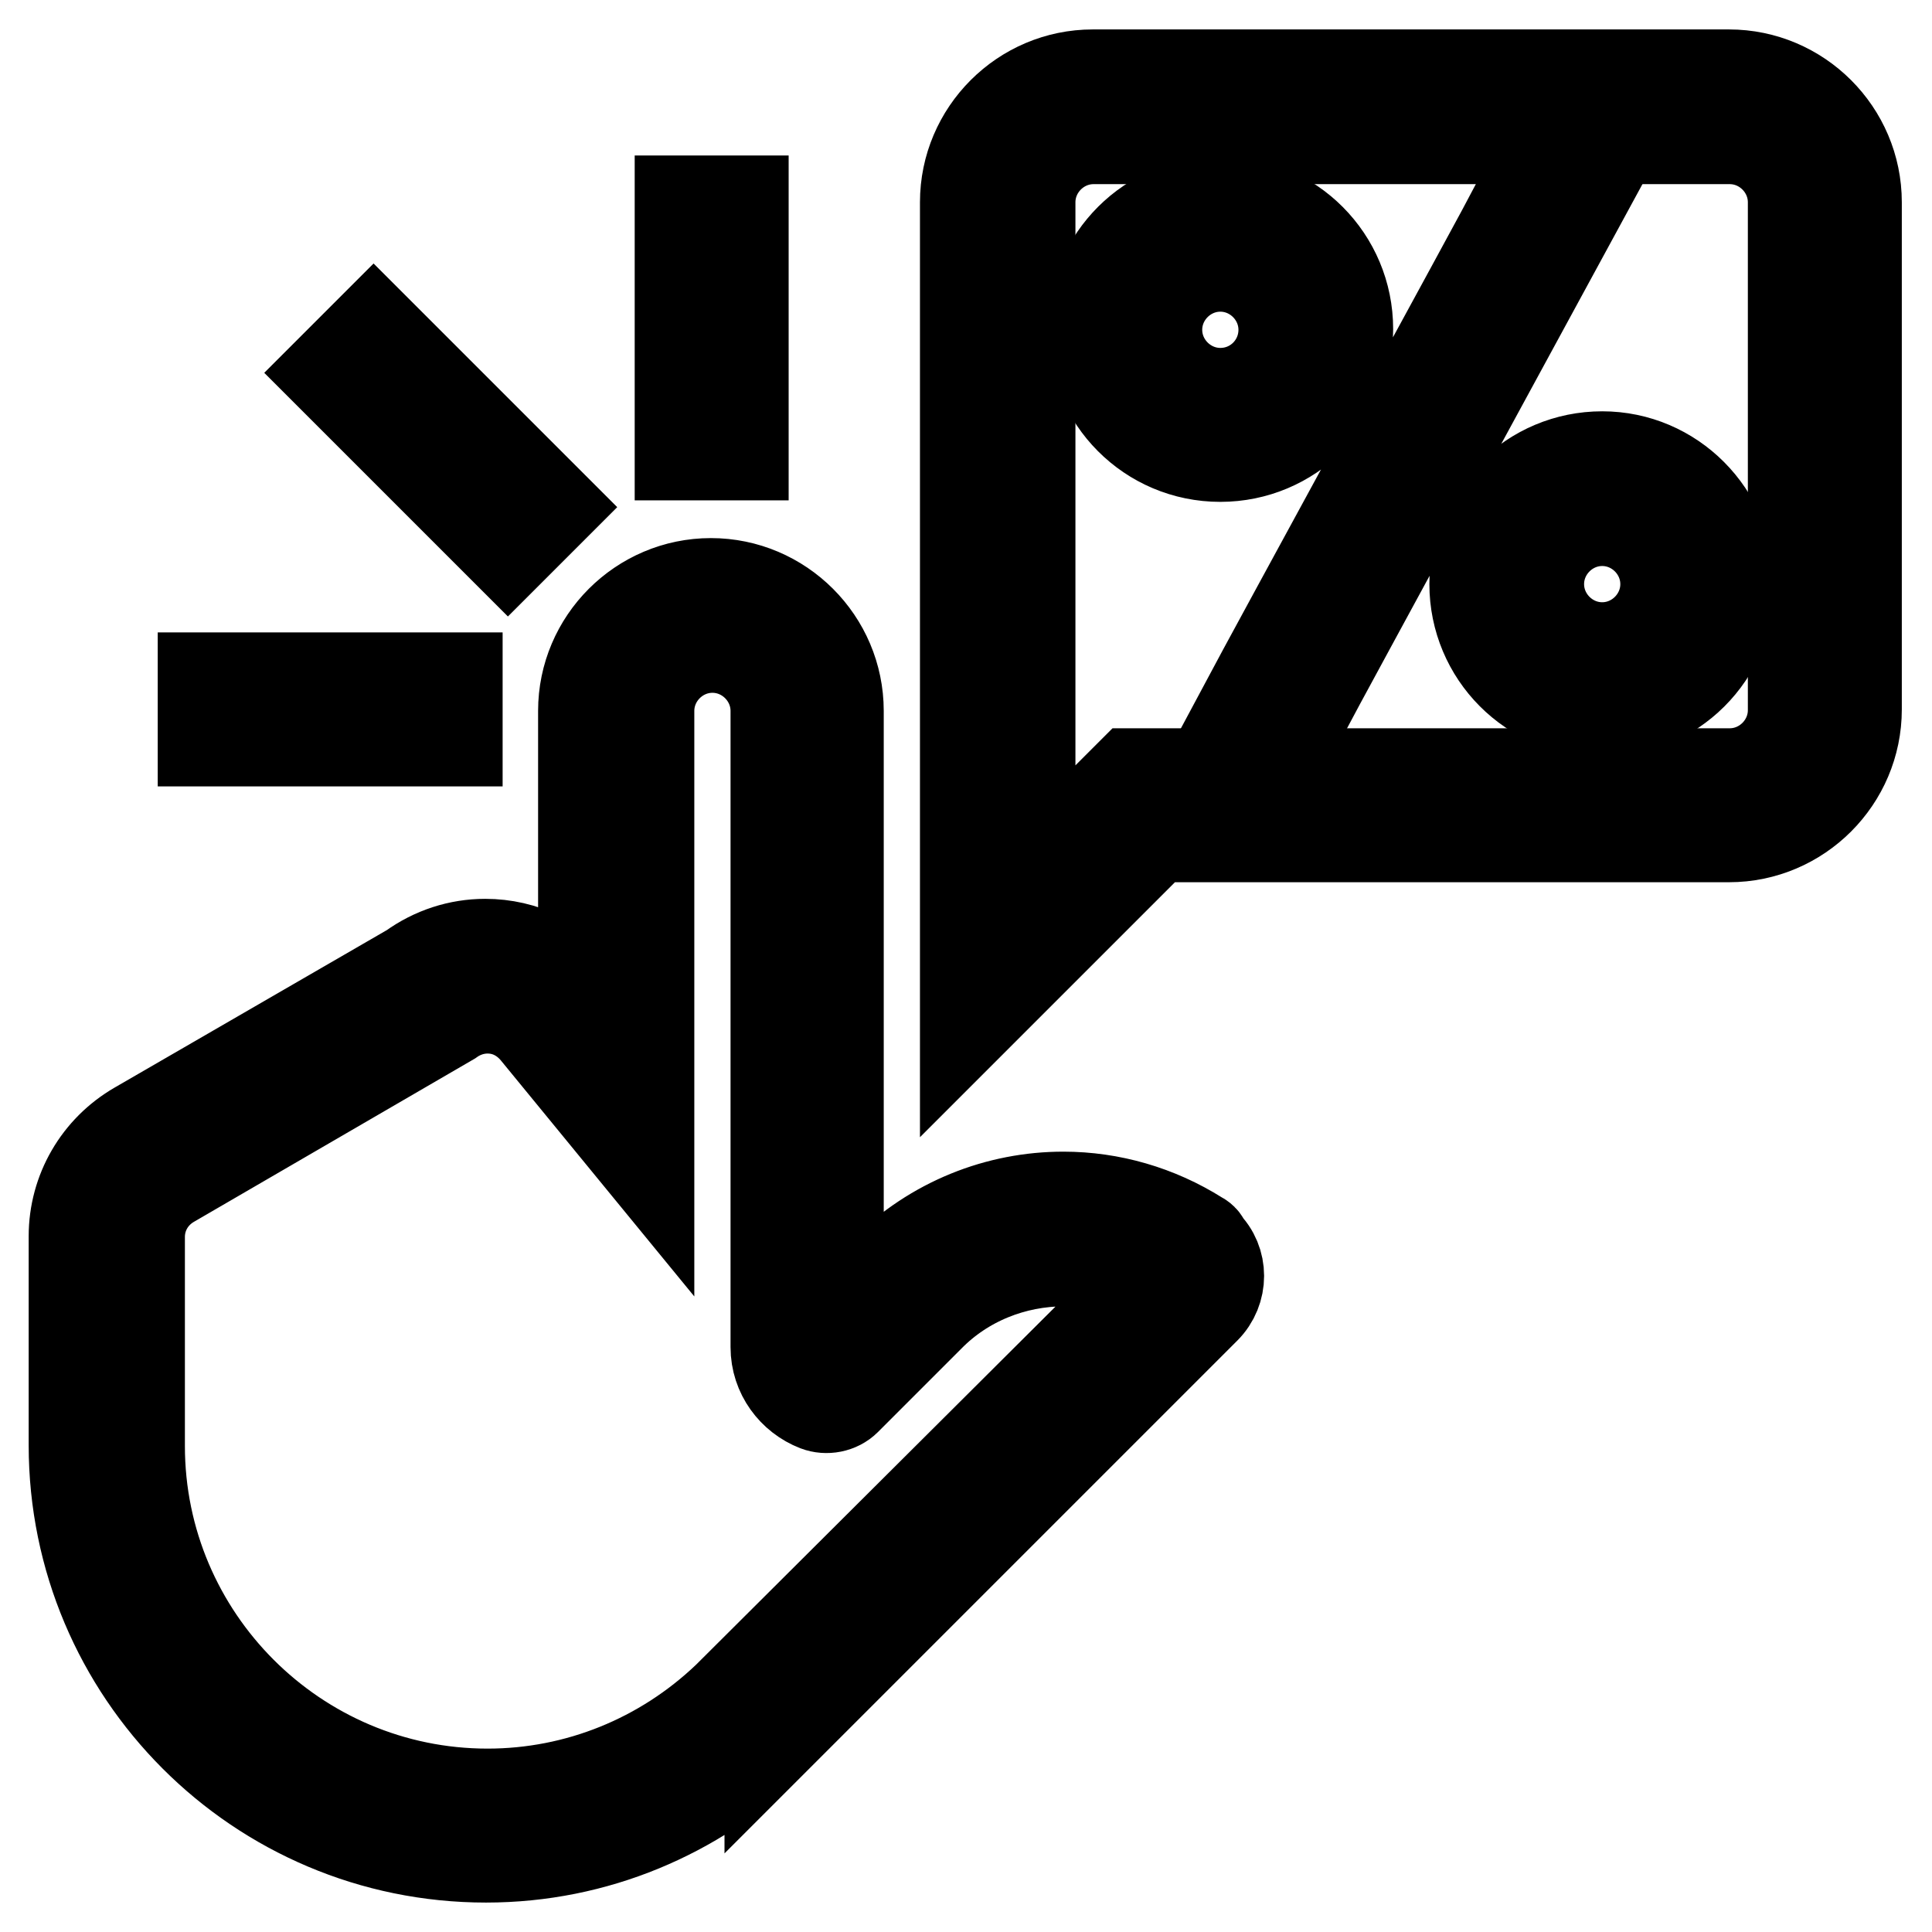
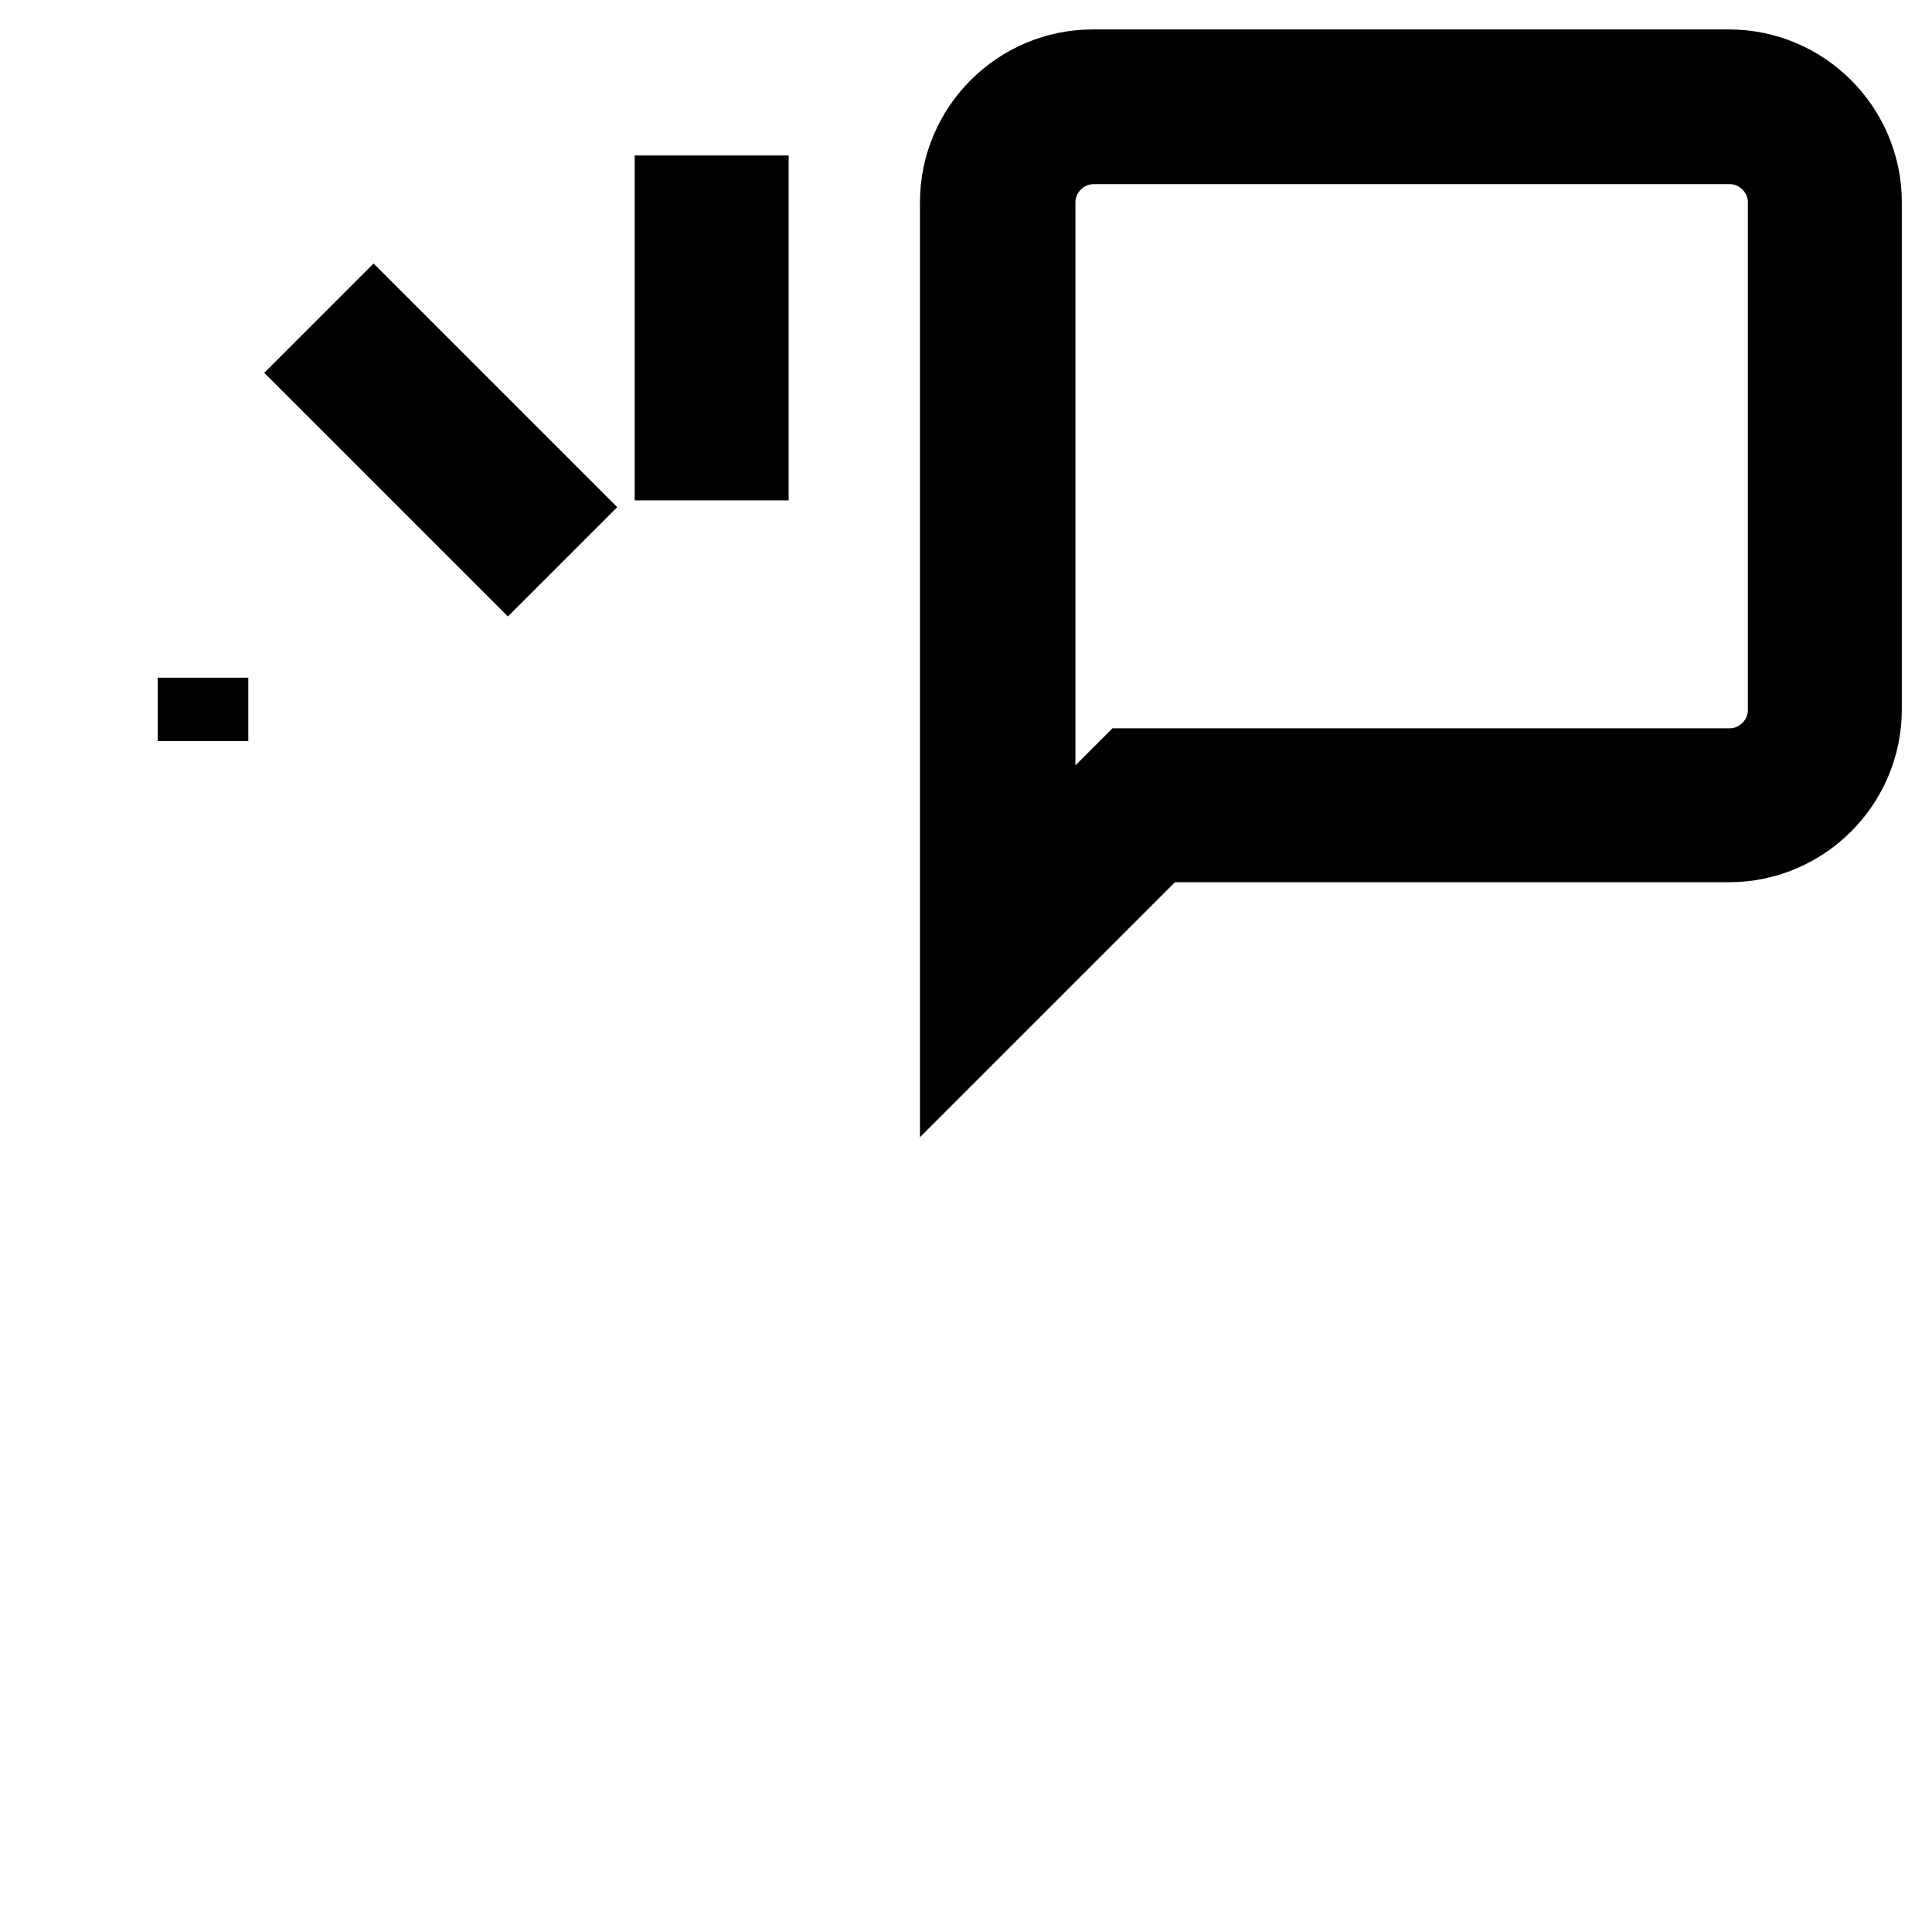
<svg xmlns="http://www.w3.org/2000/svg" version="1.1" x="0px" y="0px" viewBox="0 0 256 256" enable-background="new 0 0 256 256" xml:space="preserve">
  <g>
-     <path stroke-width="12" fill-opacity="0" stroke="#000000" d="M90.1,26.6h8.4v33.7h-8.4V26.6z M43.5,49.4l6-6l23.8,23.8l-6,6L43.5,49.4z M26.9,89.8h33.7v8.4H26.9V89.8z  M229.1,9.9h-84.3c-9.3,0-16.9,7.6-16.9,16.9v109.4l25.3-25.3h75.9c9.3,0,16.9-7.6,16.9-16.9V26.8C246,17.5,238.4,9.9,229.1,9.9z  M237.6,94.1c0,4.6-3.8,8.4-8.4,8.4h-79.3l-2.5,2.5l-10.9,10.9V26.8c0-4.6,3.8-8.4,8.4-8.4h84.3c4.6,0,8.4,3.8,8.4,8.4V94.1z" />
-     <path stroke-width="12" fill-opacity="0" stroke="#000000" d="M158.8,163.8c-5.4-3.4-11.6-5.2-17.9-5.2c-8.6,0-17.2,3.3-23.8,9.9l-6,6V94.2c0-9.3-7.6-16.9-16.9-16.9 c-9.3,0-16.9,7.6-16.9,16.9v37.1c-3.2-3.9-7.9-6.2-13-6.2c-3.5,0-6.9,1.1-9.8,3.2l-36.3,21c-5.2,3-8.4,8.5-8.4,14.5v27.7 c0,30.1,24.4,54.6,54.6,54.6c14.6,0,27.8-5.8,37.6-15.1l0,0.1l0.9-0.9l0,0l56.8-56.8c2.4-2.4,2.4-6.3,0-8.6 C159.6,164.3,159.2,164,158.8,163.8z M96.4,224.9c-8.6,8.2-19.9,12.8-31.8,12.8c-25.4,0-46.1-20.7-46.1-46.1v-27.7 c0-3,1.6-5.7,4.2-7.2l37-21.5c1.4-1,3.1-1.6,4.9-1.6c3.4,0,5.5,2,6.4,3.1l15,18.3V94.2c0-4.6,3.8-8.4,8.4-8.4 c4.6,0,8.4,3.8,8.4,8.4v84.3c0,3.6,2.3,6.6,5.4,7.8c1.3,0.5,2.9,0.2,3.9-0.8l11-11c4.7-4.8,11.2-7.4,17.9-7.4 c3.8,0,7.5,0.8,10.9,2.5L96.4,224.9z M178.6,43.6c0-9.3-7.5-16.9-16.9-16.9c-9.3,0-16.9,7.5-16.9,16.9c0,9.3,7.5,16.9,16.9,16.9 C171,60.5,178.6,53,178.6,43.6z M161.7,52.1c-4.6,0-8.4-3.8-8.4-8.4s3.8-8.4,8.4-8.4s8.4,3.8,8.4,8.4S166.4,52.1,161.7,52.1z  M201.1,26.8c-2.4,4.6-31.8,58.4-36.6,67.4h8.4c1.9-3.6,34.1-62.8,36.6-67.4H201.1L201.1,26.8z M212.3,60.5 c-9.3,0-16.9,7.5-16.9,16.9c0,9.3,7.5,16.9,16.9,16.9c9.3,0,16.9-7.5,16.9-16.9C229.1,68.1,221.6,60.5,212.3,60.5z M212.3,85.8 c-4.6,0-8.4-3.8-8.4-8.4s3.8-8.4,8.4-8.4s8.4,3.8,8.4,8.4S216.9,85.8,212.3,85.8z" />
+     <path stroke-width="12" fill-opacity="0" stroke="#000000" d="M90.1,26.6h8.4v33.7h-8.4V26.6z M43.5,49.4l6-6l23.8,23.8l-6,6L43.5,49.4z M26.9,89.8v8.4H26.9V89.8z  M229.1,9.9h-84.3c-9.3,0-16.9,7.6-16.9,16.9v109.4l25.3-25.3h75.9c9.3,0,16.9-7.6,16.9-16.9V26.8C246,17.5,238.4,9.9,229.1,9.9z  M237.6,94.1c0,4.6-3.8,8.4-8.4,8.4h-79.3l-2.5,2.5l-10.9,10.9V26.8c0-4.6,3.8-8.4,8.4-8.4h84.3c4.6,0,8.4,3.8,8.4,8.4V94.1z" />
  </g>
</svg>